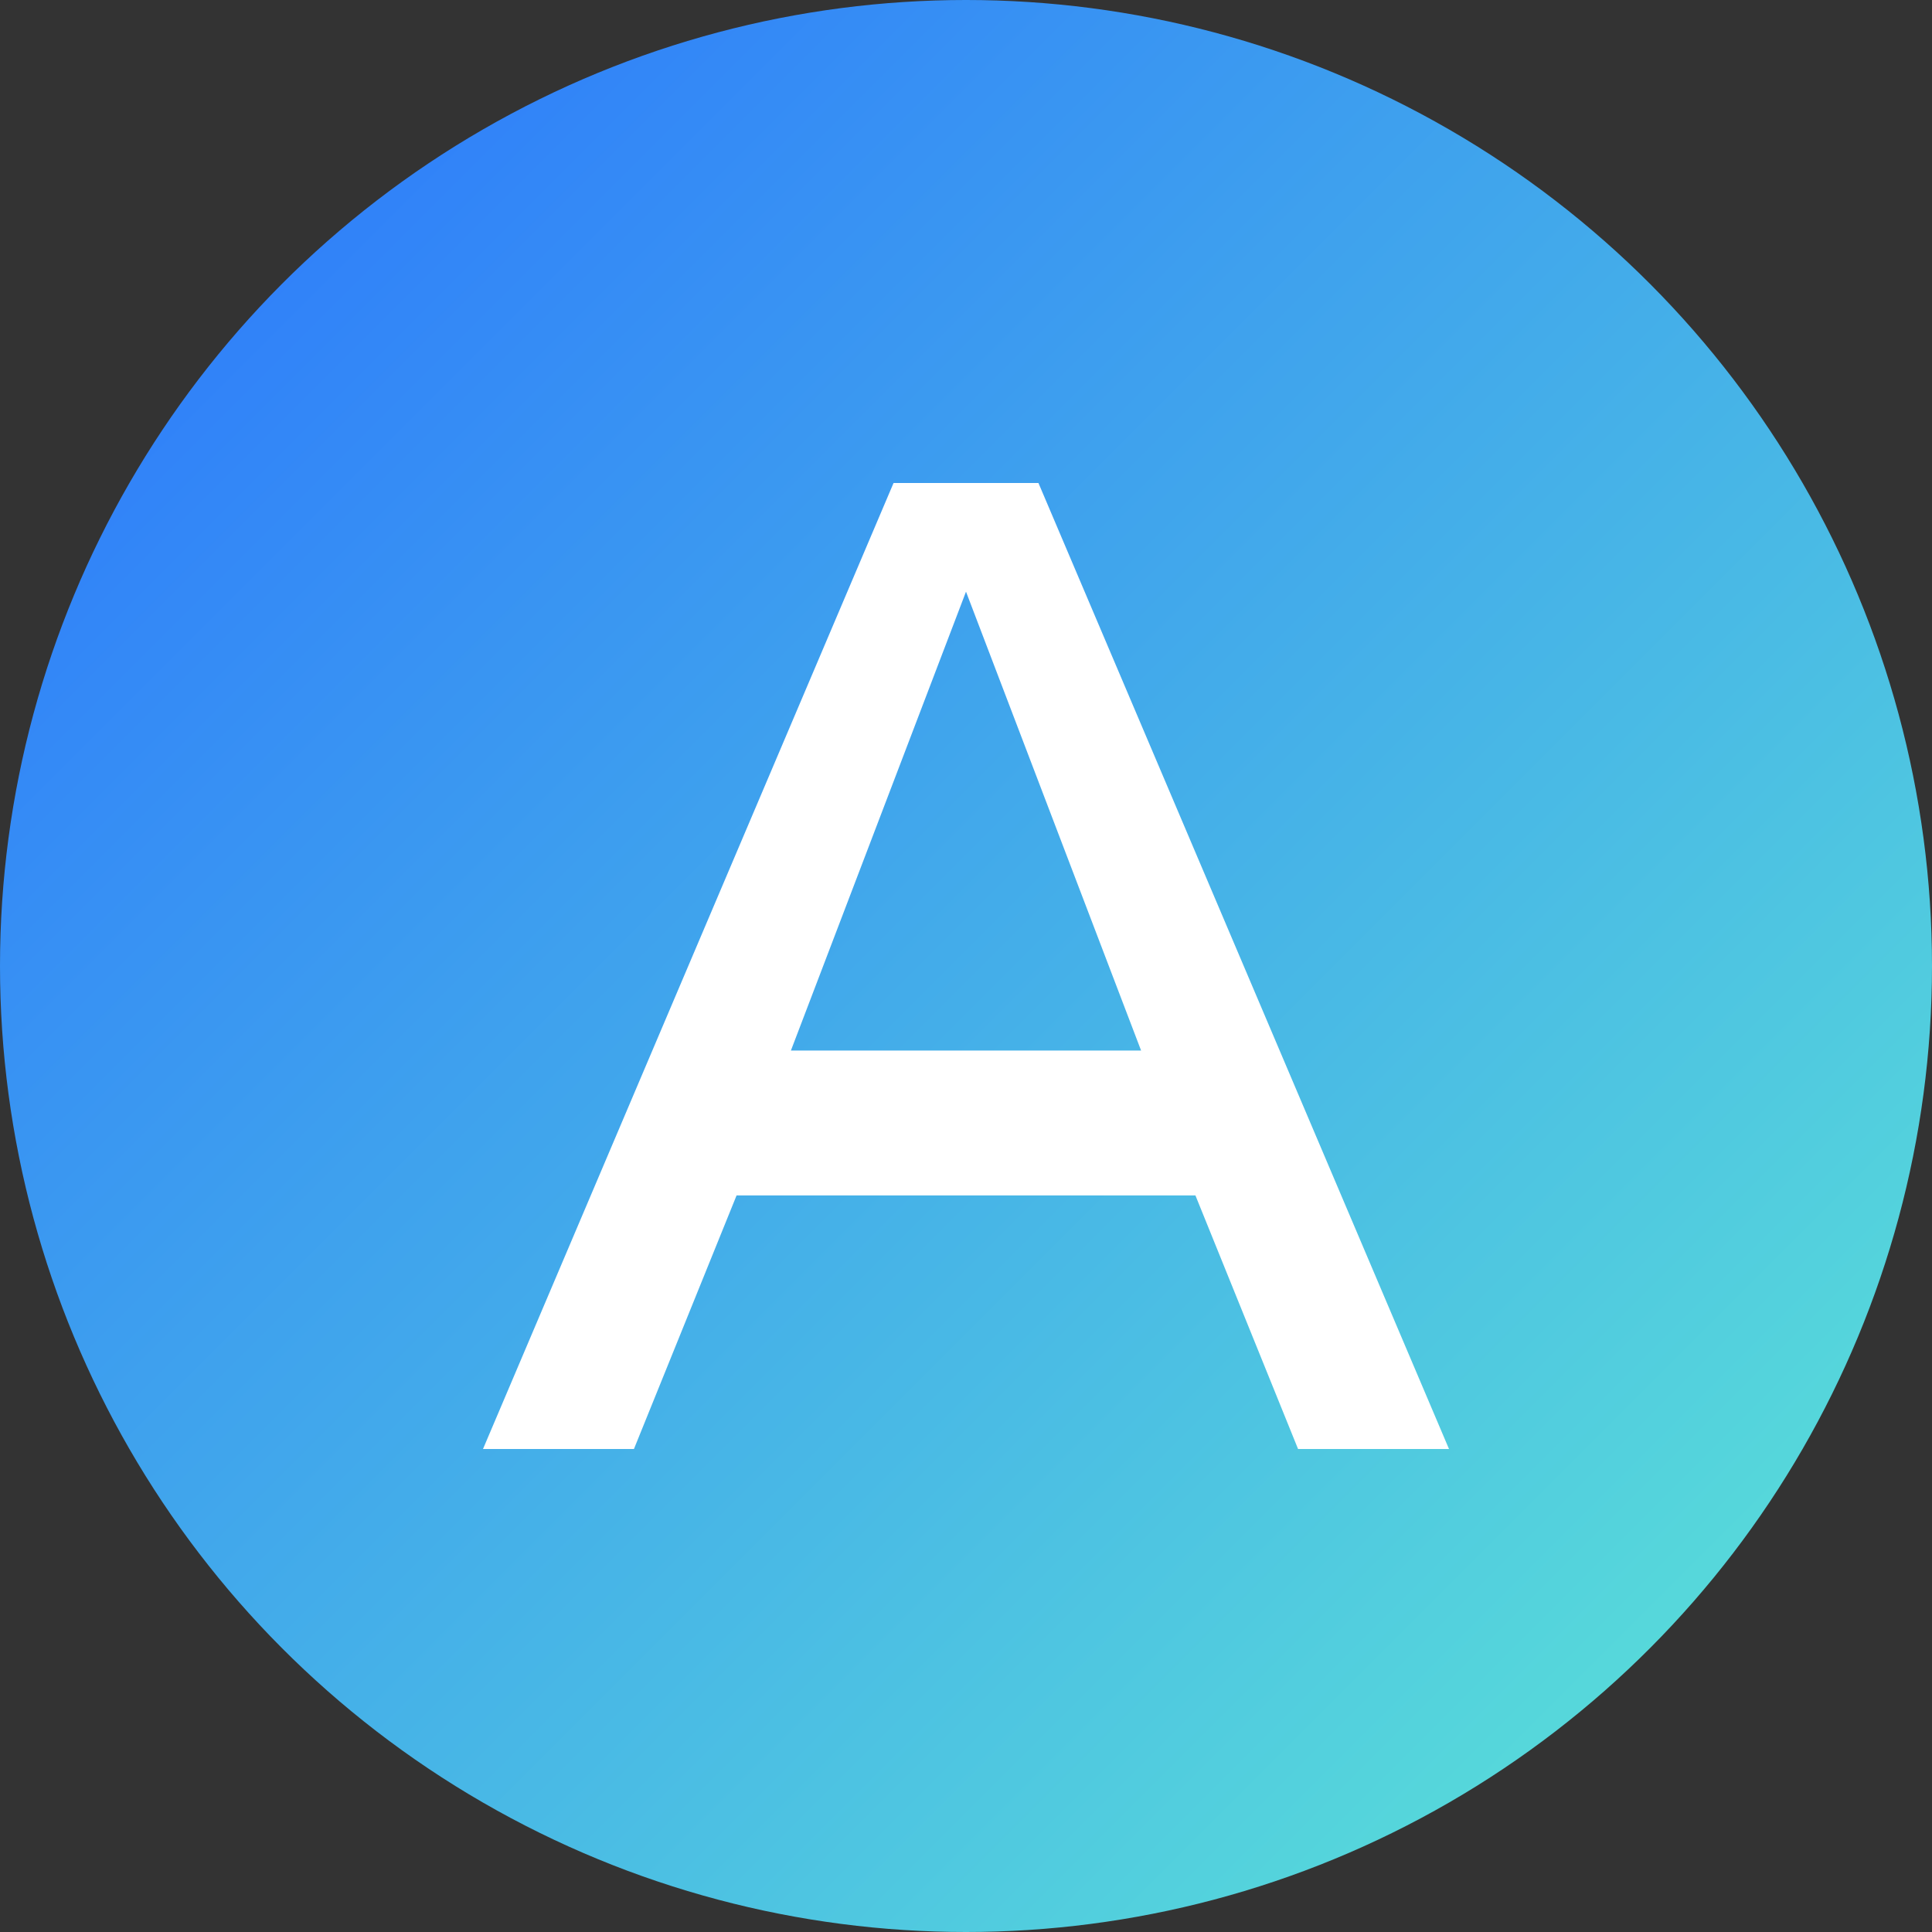
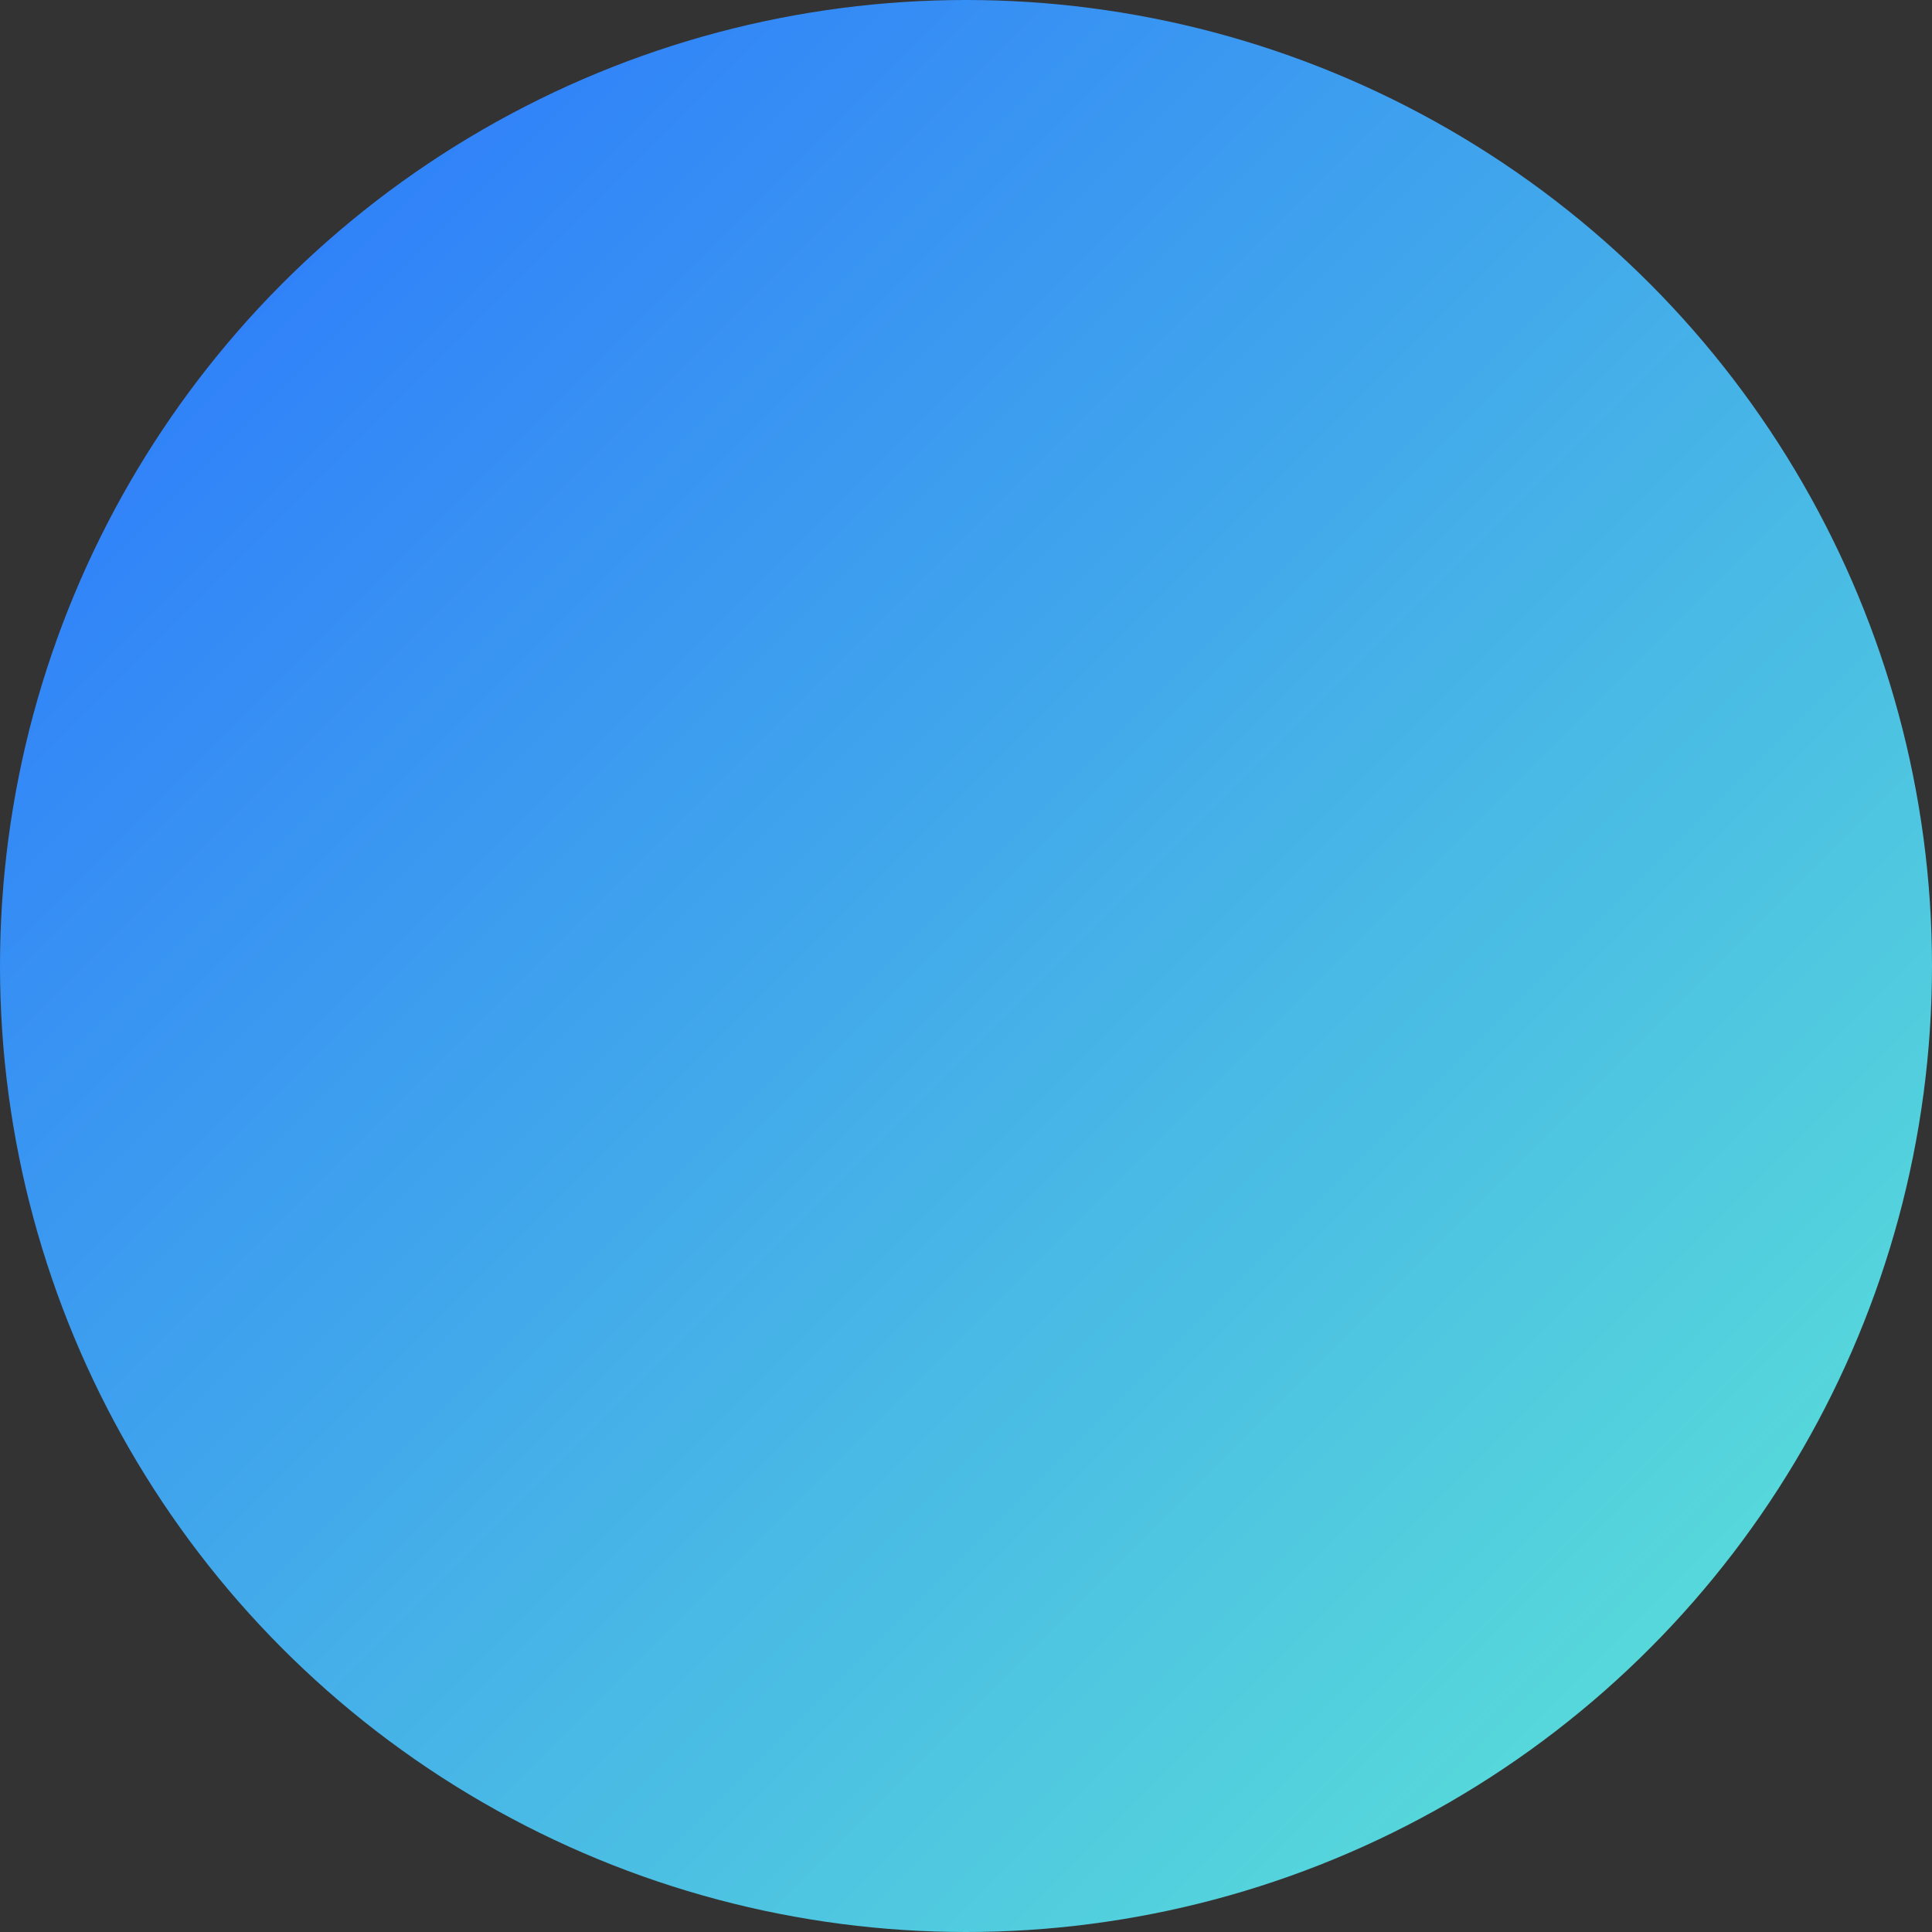
<svg xmlns="http://www.w3.org/2000/svg" viewBox="0 0 32 32" fill="none">
  <rect x="0" y="0" width="32" height="32" fill="#333333" stroke="none" />
  <defs>
    <linearGradient id="brandGradient" x1="0%" y1="0%" x2="100%" y2="100%">
      <stop offset="0%" style="stop-color:#2970ff;stop-opacity:1" />
      <stop offset="100%" style="stop-color:#5eead4;stop-opacity:1" />
    </linearGradient>
  </defs>
  <circle cx="16" cy="16" r="16" fill="url(#brandGradient)" />
-   <path d="M10.5 24 L12.2 19.8 L19.8 19.8 L21.5 24 L24 24 L17.2 8 L14.8 8 L8 24 L10.5 24 Z M13.1 17.4 L16 9.8 L18.9 17.4 L13.1 17.4 Z" fill="white" font-family="Plus Jakarta Sans, sans-serif" font-weight="700" />
</svg>